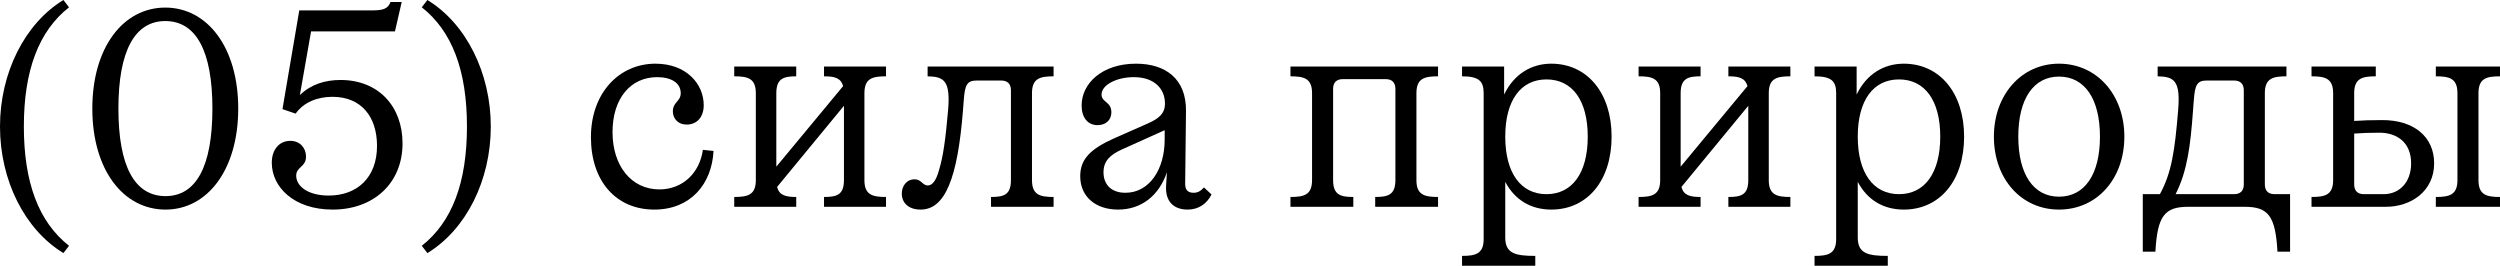
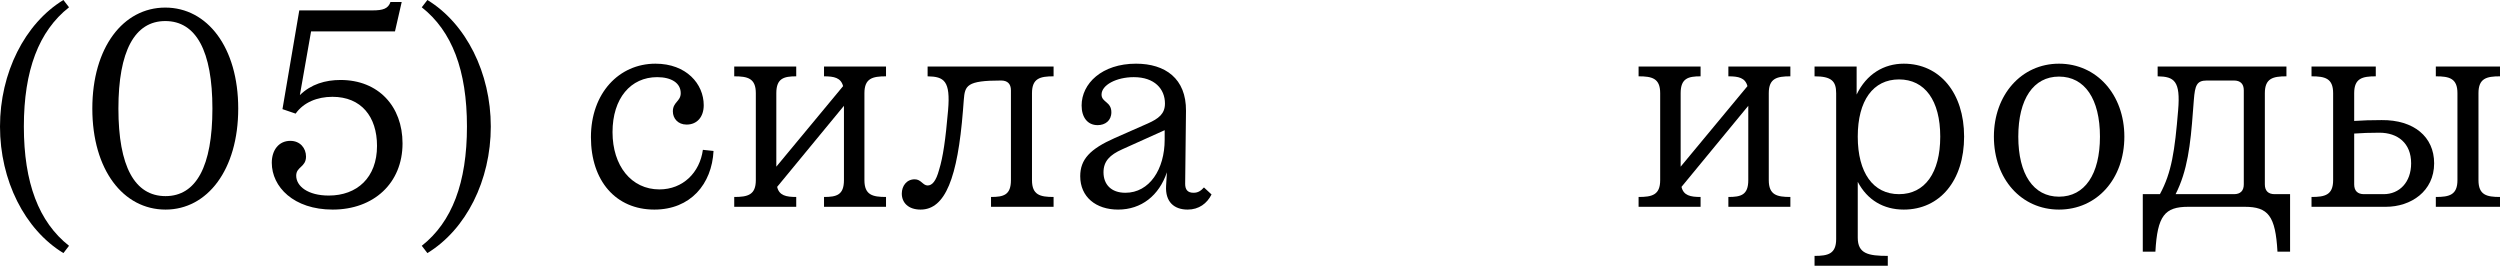
<svg xmlns="http://www.w3.org/2000/svg" viewBox="0 0 111.375 11.836" fill="none">
  <path d="M1.063 5.637C1.063 8.137 1.725 9.888 3.075 10.95L2.825 11.275C1.1 10.225 0 8.038 0 5.637C0 3.25 1.1 1.05 2.825 0L3.075 0.325C1.725 1.388 1.063 3.138 1.063 5.637Z" fill="black" />
  <path d="M7.363 0.338C9.238 0.338 10.613 2.112 10.613 4.837C10.613 7.563 9.238 9.337 7.375 9.337C5.488 9.337 4.113 7.563 4.113 4.837C4.113 2.112 5.488 0.338 7.363 0.338ZM7.363 0.938C6 0.938 5.275 2.275 5.275 4.837C5.275 7.413 6 8.737 7.375 8.737C8.738 8.737 9.463 7.413 9.463 4.837C9.463 2.275 8.738 0.938 7.363 0.938Z" fill="black" />
  <path d="M17.933 6.388C17.933 8.162 16.646 9.337 14.821 9.337C13.083 9.337 12.108 8.325 12.108 7.25C12.108 6.687 12.421 6.275 12.933 6.275C13.371 6.275 13.633 6.6 13.633 6.975C13.633 7.45 13.196 7.425 13.196 7.825C13.196 8.3 13.721 8.712 14.646 8.712C15.908 8.712 16.796 7.912 16.796 6.5C16.796 5.2 16.096 4.313 14.809 4.313C14.133 4.313 13.521 4.563 13.171 5.062L12.584 4.862L13.333 0.463H16.596C17.059 0.463 17.296 0.388 17.396 0.088H17.896L17.596 1.4H13.858L13.359 4.237C13.858 3.75 14.496 3.563 15.171 3.563C16.859 3.563 17.933 4.738 17.933 6.388Z" fill="black" />
  <path d="M20.803 5.637C20.803 3.138 20.14 1.388 18.79 0.325L19.04 0C20.765 1.05 21.865 3.25 21.865 5.637C21.865 8.038 20.765 10.225 19.04 11.275L18.79 10.95C20.14 9.888 20.803 8.137 20.803 5.637Z" fill="black" />
  <path d="M30.588 5.55C30.201 5.55 29.976 5.275 29.976 4.963C29.976 4.538 30.326 4.525 30.326 4.15C30.326 3.7 29.913 3.437 29.276 3.437C28.101 3.437 27.288 4.375 27.288 5.887C27.288 7.388 28.126 8.438 29.376 8.438C30.426 8.438 31.176 7.687 31.313 6.675L31.788 6.725C31.713 8.2 30.763 9.337 29.151 9.337C27.438 9.337 26.326 8.063 26.326 6.112C26.326 4.15 27.576 2.837 29.201 2.837C30.576 2.837 31.351 3.738 31.351 4.687C31.351 5.2 31.063 5.55 30.588 5.55Z" fill="black" />
  <path d="M32.71 9.213V8.775C33.31 8.775 33.672 8.687 33.672 8.025V4.15C33.672 3.488 33.31 3.4 32.71 3.4V2.963H35.472V3.4C34.923 3.4 34.585 3.488 34.585 4.15V7.425L37.56 3.837C37.46 3.462 37.16 3.4 36.71 3.4V2.963H39.472V3.4C38.872 3.4 38.51 3.488 38.51 4.15V8.025C38.51 8.687 38.872 8.775 39.472 8.775V9.213H36.71V8.775C37.272 8.775 37.598 8.687 37.598 8.025V4.713L34.622 8.325C34.71 8.712 35.022 8.775 35.472 8.775V9.213H32.71Z" fill="black" />
-   <path d="M41.837 7.563C42.012 7 42.125 6.213 42.237 4.913C42.35 3.6 42.062 3.412 41.325 3.4V2.963H46.937V3.4C46.337 3.4 45.975 3.488 45.975 4.15V8.025C45.975 8.687 46.337 8.775 46.937 8.775V9.213H44.15V8.775C44.712 8.775 45.037 8.687 45.037 8.025V4.025C45.037 3.738 44.887 3.587 44.6 3.587H43.512C43.062 3.587 42.987 3.812 42.937 4.45L42.9 4.925C42.662 7.925 42.112 9.337 41.012 9.337C40.462 9.337 40.175 9.025 40.175 8.625C40.175 8.287 40.387 7.988 40.75 7.988C41.037 7.988 41.112 8.263 41.325 8.263C41.525 8.263 41.7 8.075 41.837 7.563Z" fill="black" />
+   <path d="M41.837 7.563C42.012 7 42.125 6.213 42.237 4.913C42.35 3.6 42.062 3.412 41.325 3.4V2.963H46.937V3.4C46.337 3.4 45.975 3.488 45.975 4.15V8.025C45.975 8.687 46.337 8.775 46.937 8.775V9.213H44.15V8.775C44.712 8.775 45.037 8.687 45.037 8.025V4.025C45.037 3.738 44.887 3.587 44.6 3.587C43.062 3.587 42.987 3.812 42.937 4.45L42.9 4.925C42.662 7.925 42.112 9.337 41.012 9.337C40.462 9.337 40.175 9.025 40.175 8.625C40.175 8.287 40.387 7.988 40.75 7.988C41.037 7.988 41.112 8.263 41.325 8.263C41.525 8.263 41.7 8.075 41.837 7.563Z" fill="black" />
  <path d="M52.836 4.938L52.799 8.188C52.799 8.438 52.899 8.588 53.174 8.588C53.386 8.588 53.511 8.487 53.636 8.35L53.974 8.663C53.774 9.063 53.411 9.337 52.911 9.337C52.299 9.337 51.911 8.987 51.949 8.287L51.986 7.675C51.636 8.712 50.849 9.337 49.811 9.337C48.824 9.337 48.124 8.775 48.124 7.85C48.124 7.1 48.561 6.638 49.661 6.15L51.136 5.5C51.611 5.287 51.899 5.075 51.899 4.612C51.899 3.963 51.436 3.437 50.511 3.437C49.736 3.437 49.074 3.787 49.074 4.212C49.074 4.563 49.511 4.525 49.511 5C49.511 5.375 49.236 5.575 48.899 5.575C48.449 5.575 48.186 5.225 48.186 4.7C48.186 3.725 49.086 2.837 50.611 2.837C51.911 2.837 52.849 3.5 52.836 4.938ZM51.886 6.225V5.8L49.999 6.65C49.436 6.9 49.161 7.188 49.161 7.675C49.161 8.213 49.499 8.588 50.136 8.588C51.211 8.588 51.886 7.537 51.886 6.225Z" fill="black" />
-   <path d="M63.102 8.025C63.102 8.687 63.465 8.775 64.065 8.775V9.213H61.265V8.775C61.827 8.775 62.165 8.687 62.165 8.025V3.963C62.165 3.675 62.015 3.525 61.727 3.525H59.827C59.54 3.525 59.39 3.675 59.39 3.963V8.025C59.39 8.687 59.727 8.775 60.29 8.775V9.213H57.49V8.775C58.09 8.775 58.452 8.687 58.452 8.025V4.15C58.452 3.488 58.09 3.4 57.49 3.4V2.963H64.065V3.4C63.465 3.4 63.102 3.488 63.102 4.15V8.025Z" fill="black" />
-   <path d="M65.134 11.837V11.4C65.734 11.4 66.097 11.313 66.097 10.65V4.15C66.097 3.612 65.884 3.4 65.134 3.4V2.963H67.009V4.212C67.447 3.3 68.222 2.837 69.109 2.837C70.709 2.837 71.797 4.138 71.797 6.087C71.797 8.038 70.722 9.337 69.109 9.337C68.209 9.337 67.484 8.912 67.059 8.1V10.587C67.059 11.3 67.522 11.4 68.397 11.4V11.837H65.134ZM70.734 6.087C70.734 4.475 70.047 3.538 68.897 3.538C67.747 3.538 67.059 4.475 67.059 6.087C67.059 7.7 67.747 8.65 68.897 8.65C70.047 8.65 70.734 7.7 70.734 6.087Z" fill="black" />
  <path d="M72.999 9.213V8.775C73.599 8.775 73.961 8.687 73.961 8.025V4.15C73.961 3.488 73.599 3.4 72.999 3.4V2.963H75.761V3.4C75.211 3.4 74.873 3.488 74.873 4.15V7.425L77.849 3.837C77.748 3.462 77.449 3.4 76.999 3.4V2.963H79.761V3.4C79.161 3.4 78.799 3.488 78.799 4.15V8.025C78.799 8.687 79.161 8.775 79.761 8.775V9.213H76.999V8.775C77.561 8.775 77.886 8.687 77.886 8.025V4.713L74.911 8.325C74.999 8.712 75.311 8.775 75.761 8.775V9.213H72.999Z" fill="black" />
  <path d="M80.838 11.837V11.4C81.438 11.4 81.801 11.313 81.801 10.65V4.15C81.801 3.612 81.588 3.4 80.838 3.4V2.963H82.713V4.212C83.151 3.3 83.926 2.837 84.813 2.837C86.413 2.837 87.501 4.138 87.501 6.087C87.501 8.038 86.426 9.337 84.813 9.337C83.913 9.337 83.188 8.912 82.763 8.1V10.587C82.763 11.3 83.226 11.4 84.101 11.4V11.837H80.838ZM86.438 6.087C86.438 4.475 85.751 3.538 84.601 3.538C83.451 3.538 82.763 4.475 82.763 6.087C82.763 7.7 83.451 8.65 84.601 8.65C85.751 8.65 86.438 7.7 86.438 6.087Z" fill="black" />
  <path d="M91.728 9.337C90.053 9.337 88.828 7.975 88.828 6.087C88.828 4.225 90.053 2.837 91.728 2.837C93.415 2.837 94.64 4.225 94.64 6.087C94.64 7.975 93.415 9.337 91.728 9.337ZM91.728 8.762C92.878 8.762 93.553 7.763 93.553 6.087C93.553 4.412 92.878 3.412 91.728 3.412C90.59 3.412 89.915 4.412 89.915 6.087C89.915 7.763 90.59 8.762 91.728 8.762Z" fill="black" />
  <path d="M97.486 9.213C96.436 9.213 96.111 9.613 96.023 11.212H95.461V8.65H96.224C96.748 7.687 96.886 6.725 97.036 4.913C97.148 3.6 96.861 3.412 96.123 3.4V2.963H101.861V3.4C101.261 3.4 100.899 3.488 100.899 4.15V8.213C100.899 8.5 101.048 8.65 101.336 8.65H102.023V11.212H101.461C101.373 9.613 101.048 9.213 99.999 9.213H97.486ZM97.698 4.938C97.586 6.475 97.448 7.613 96.923 8.65H99.524C99.811 8.65 99.961 8.5 99.961 8.213V4.025C99.961 3.738 99.811 3.587 99.524 3.587H98.311C97.861 3.587 97.786 3.812 97.736 4.45L97.698 4.938Z" fill="black" />
  <path d="M108.516 9.213V8.775C109.116 8.775 109.479 8.687 109.479 8.025V4.15C109.479 3.488 109.116 3.4 108.516 3.4V2.963H111.378V3.4C110.778 3.4 110.416 3.488 110.416 4.15V8.025C110.416 8.687 110.778 8.775 111.378 8.775V9.213H108.516ZM104.879 4.15V5.388C105.279 5.363 105.603 5.35 106.103 5.35C107.529 5.338 108.441 6.087 108.441 7.275C108.441 8.525 107.403 9.213 106.291 9.213H102.978V8.775C103.579 8.775 103.941 8.687 103.941 8.025V4.15C103.941 3.488 103.579 3.4 102.978 3.4V2.963H105.841V3.4C105.241 3.4 104.879 3.488 104.879 4.15ZM105.316 8.65H106.191C106.891 8.65 107.416 8.125 107.416 7.275C107.416 6.375 106.816 5.912 106.004 5.912C105.554 5.912 105.254 5.925 104.879 5.95V8.213C104.879 8.5 105.029 8.65 105.316 8.65Z" fill="black" />
</svg>